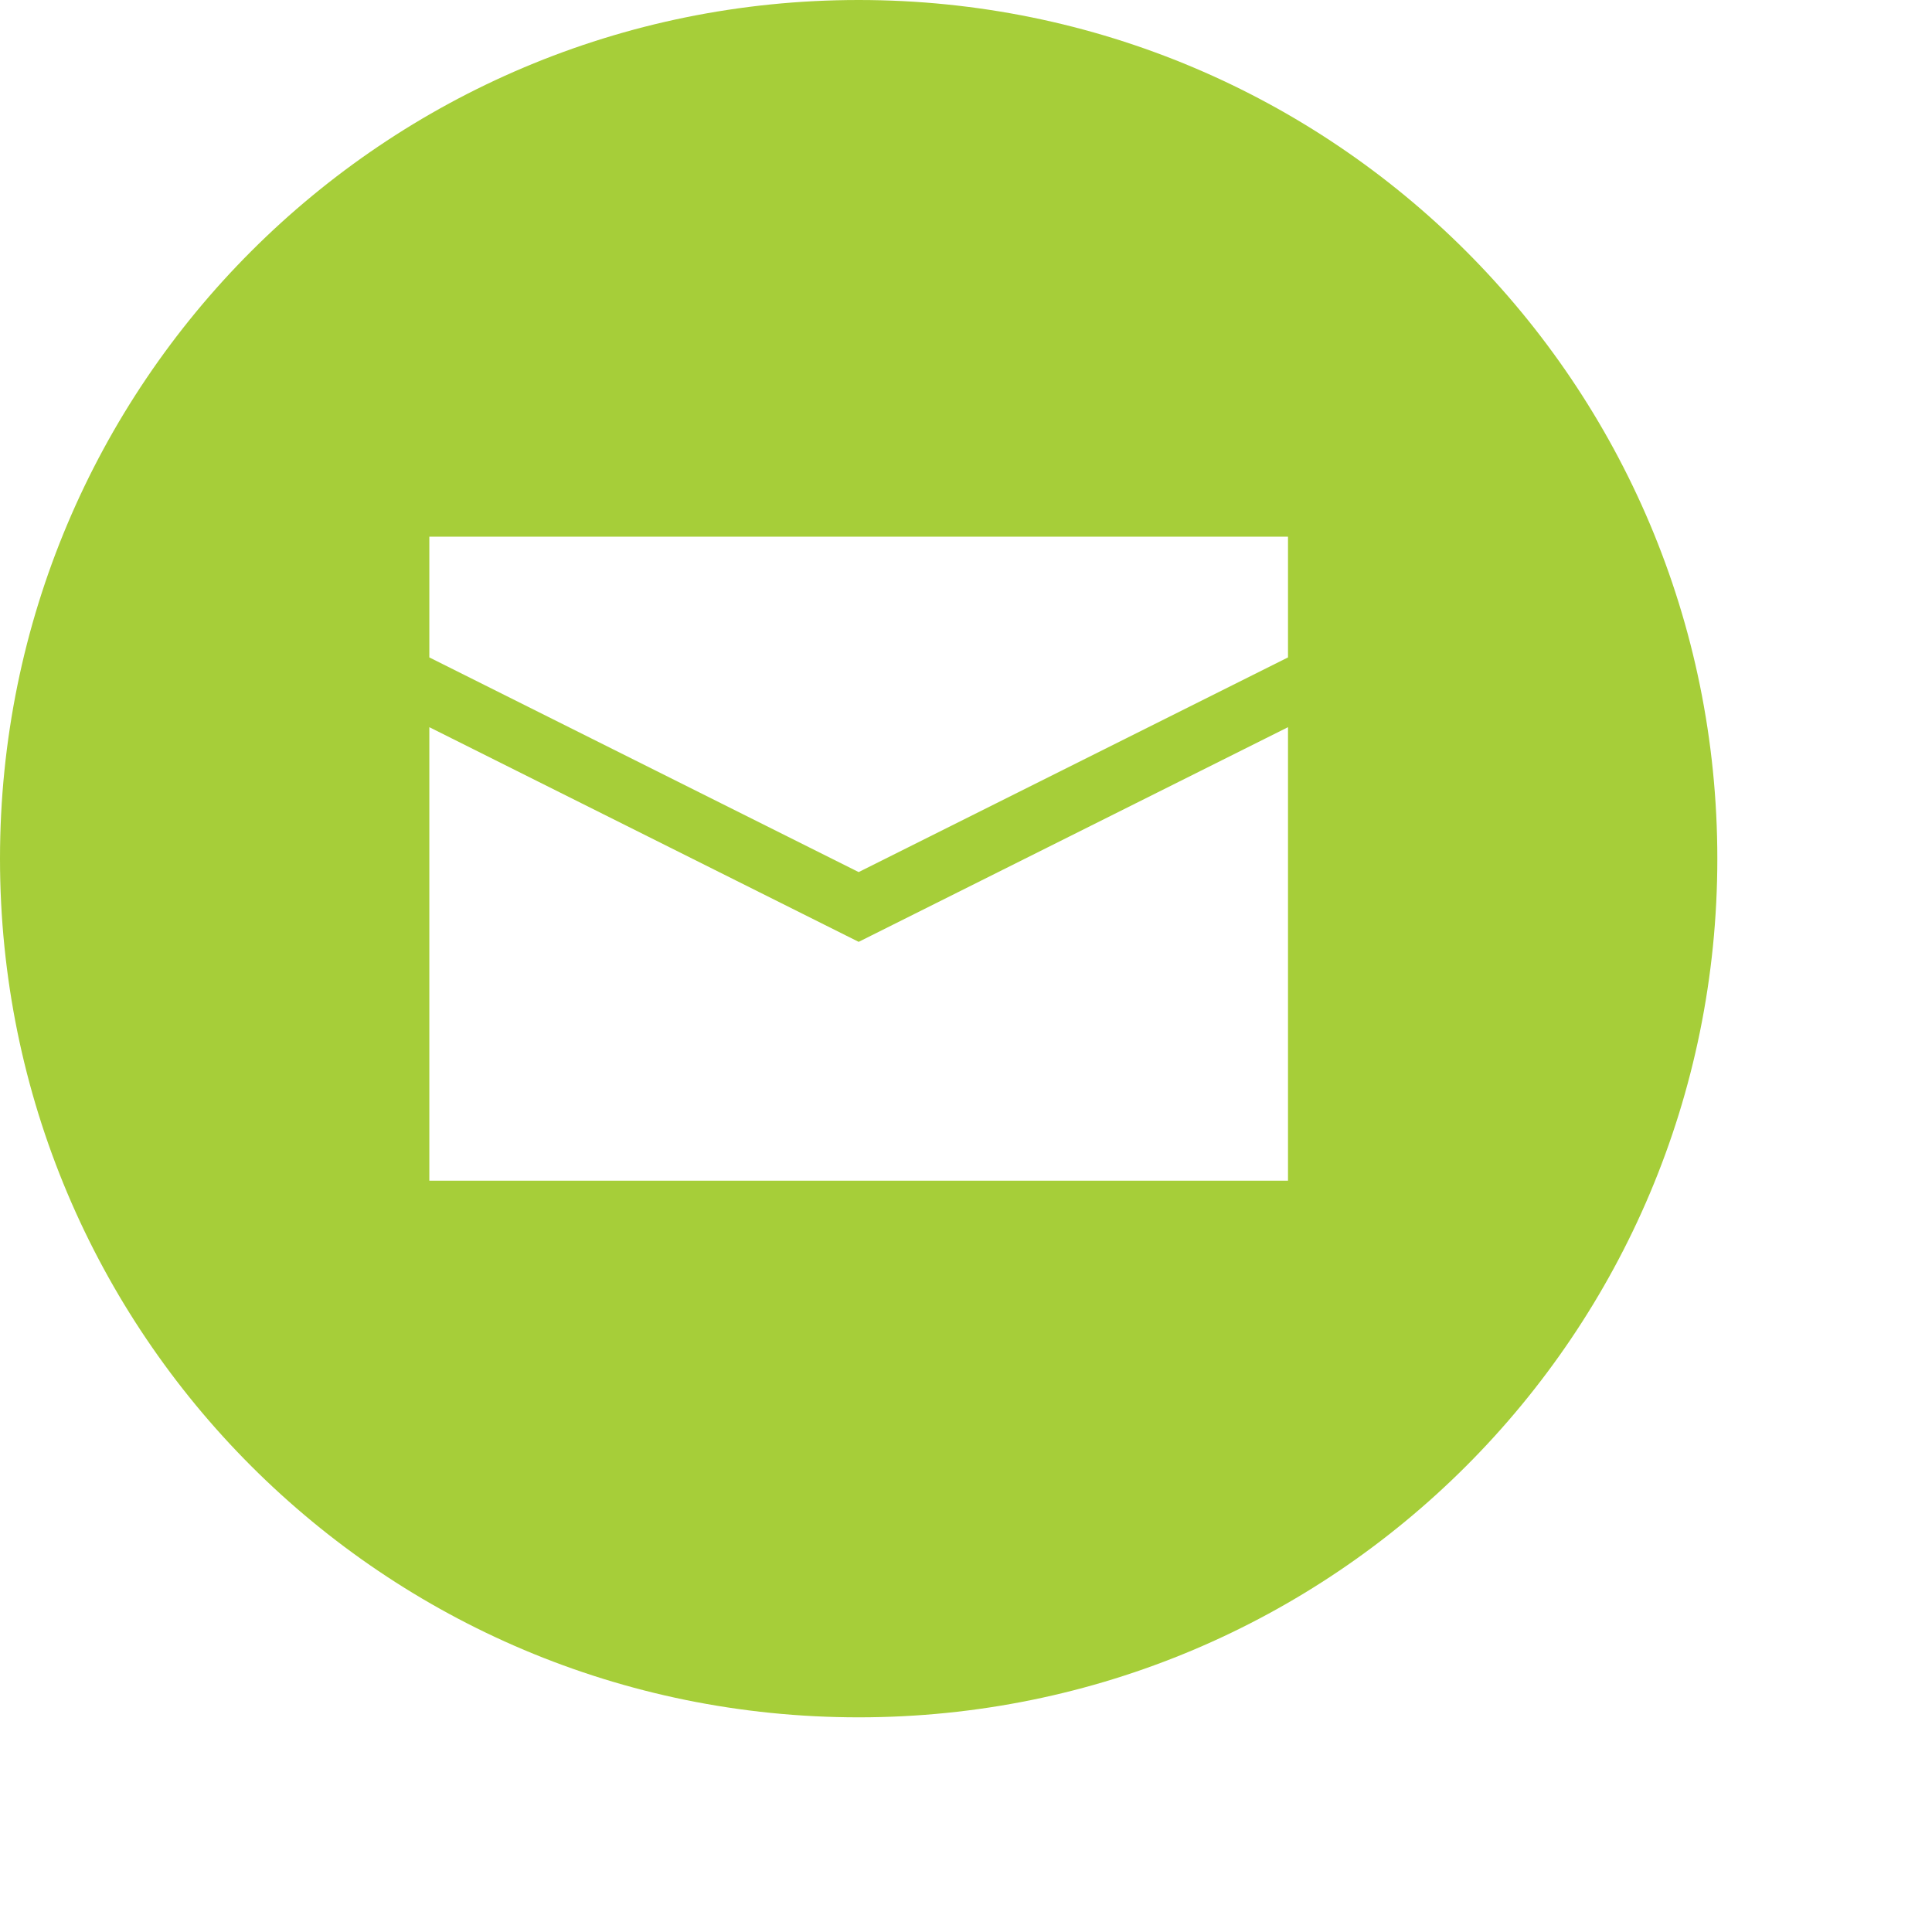
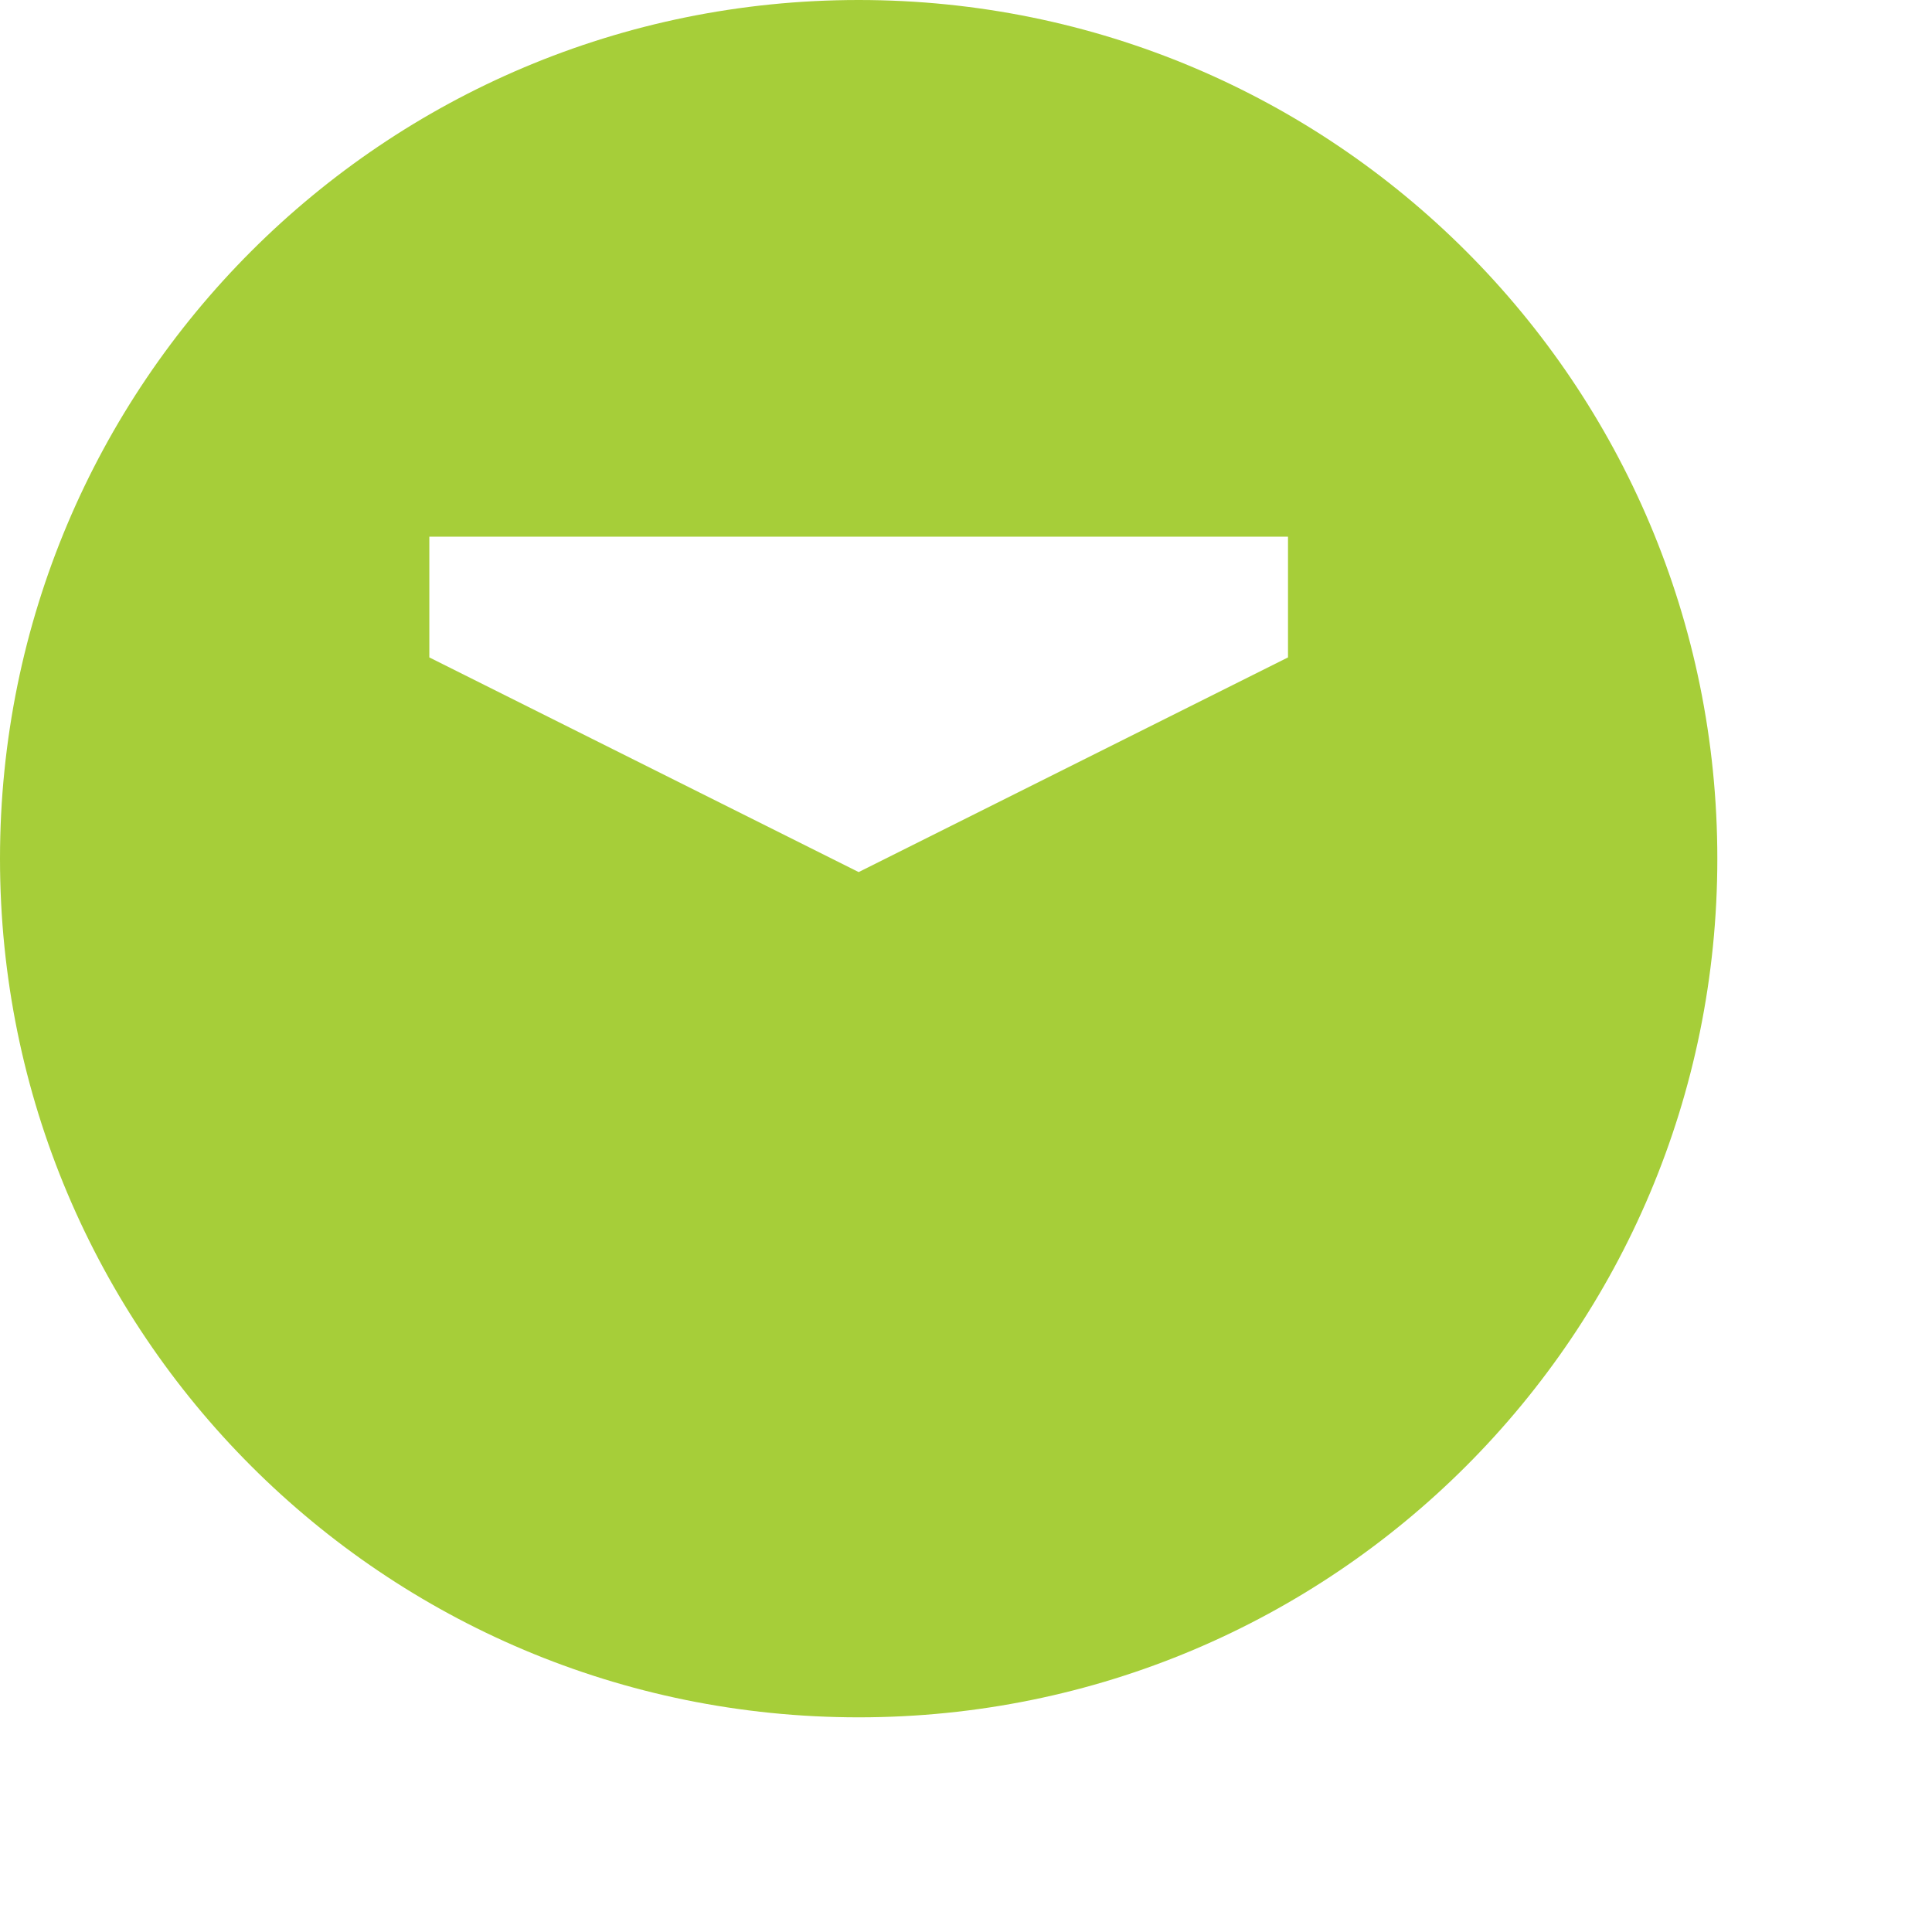
<svg xmlns="http://www.w3.org/2000/svg" width="100%" height="100%" viewBox="0 0 36 36">
  <g id="mail-r__">
-     <path fill="#a6ce39" d="M16 0c-8.85 0-16 7.15-16 16s7.15 16 16 16c8.85 0 16-7.15 16-16s-7.15-16-16-16zM24 22h-16v-8.45l8 4 8-4v8.45zM24 12.25l-8 4-8-4v-2.25h16v2.25z" />
+     <path fill="#a6ce39" d="M16 0c-8.85 0-16 7.15-16 16s7.15 16 16 16c8.85 0 16-7.15 16-16s-7.15-16-16-16zM24 22h-16v-8.45v8.45zM24 12.25l-8 4-8-4v-2.25h16v2.25z" />
  </g>
</svg>